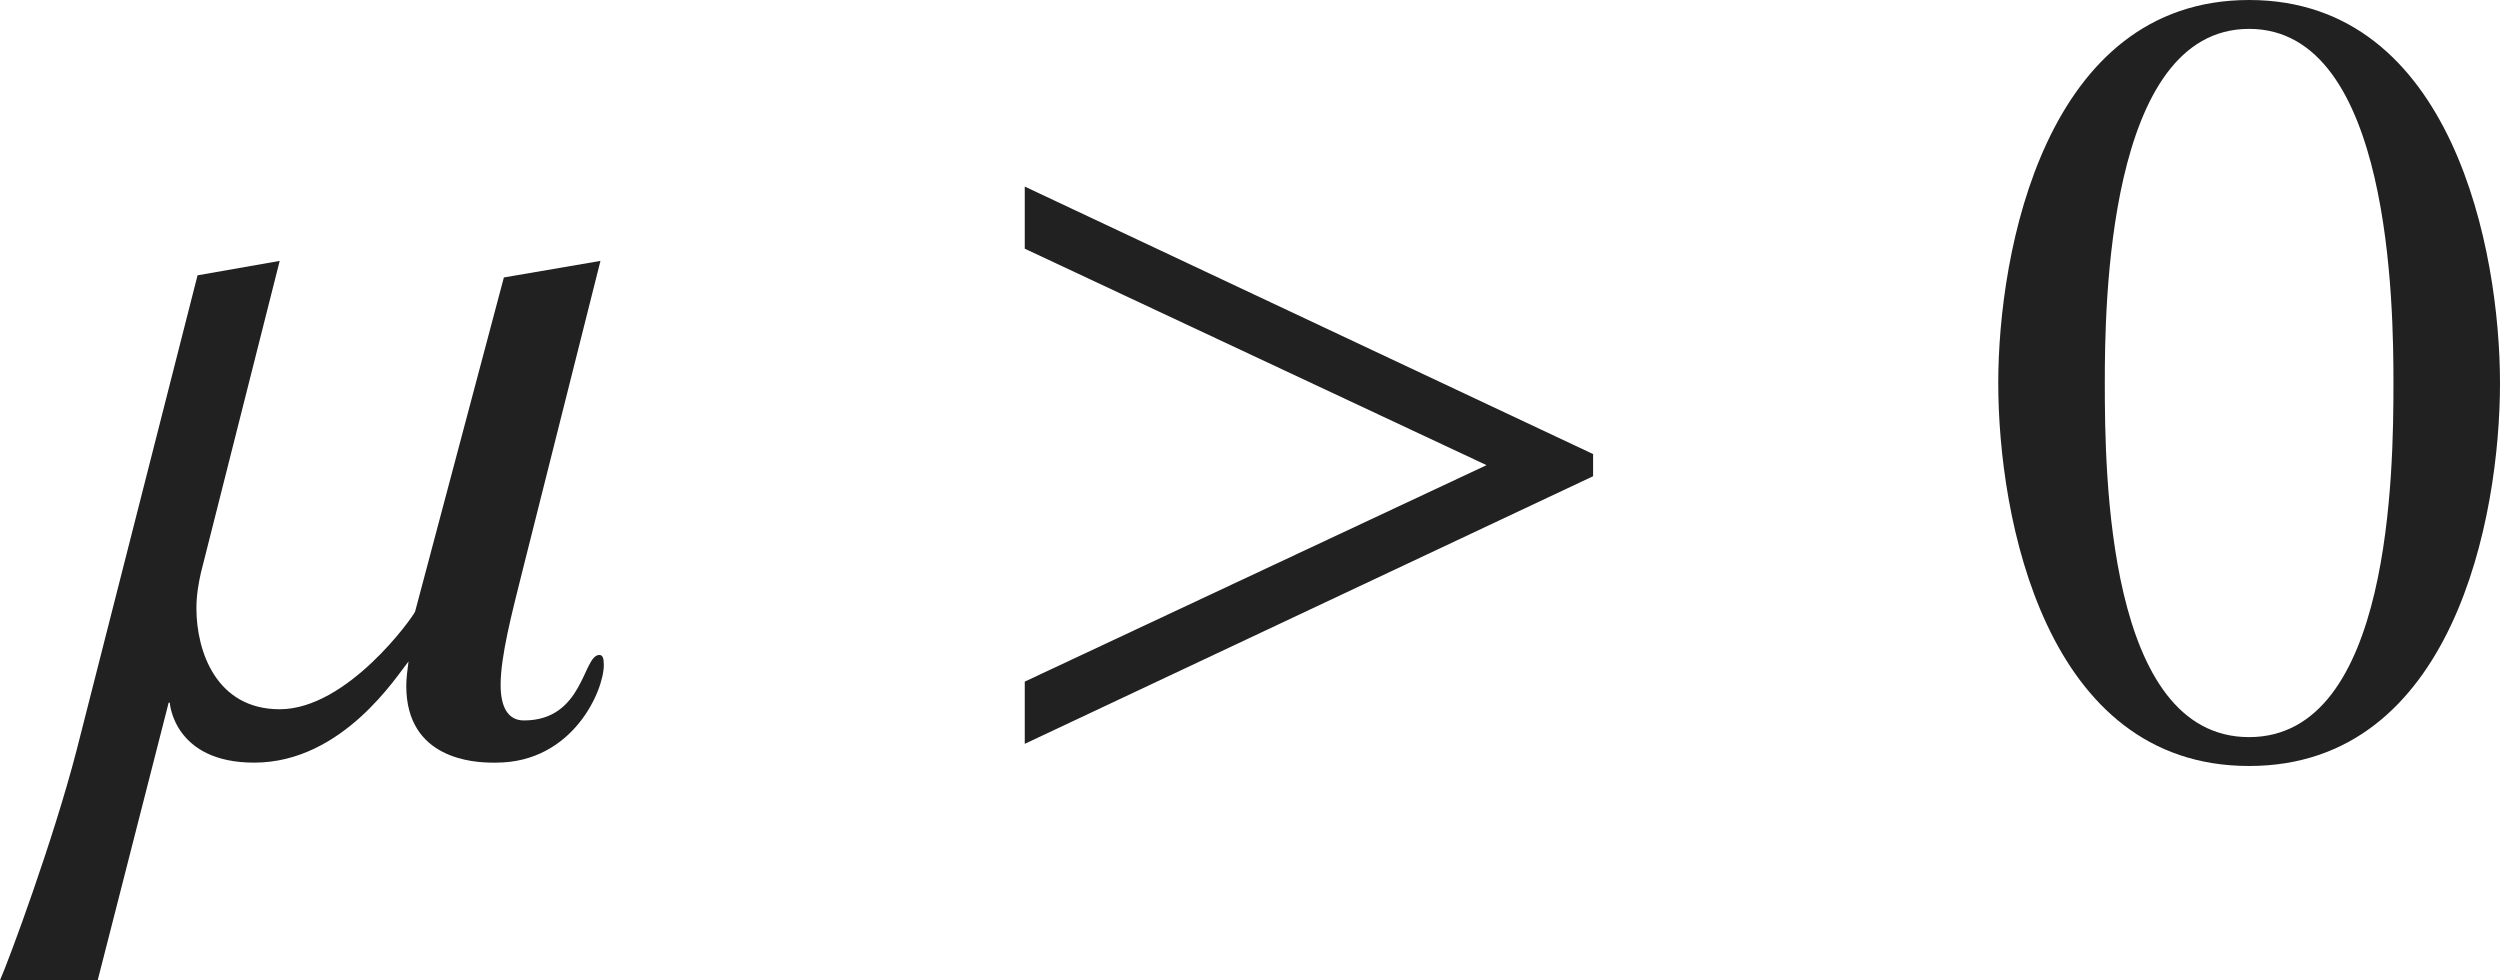
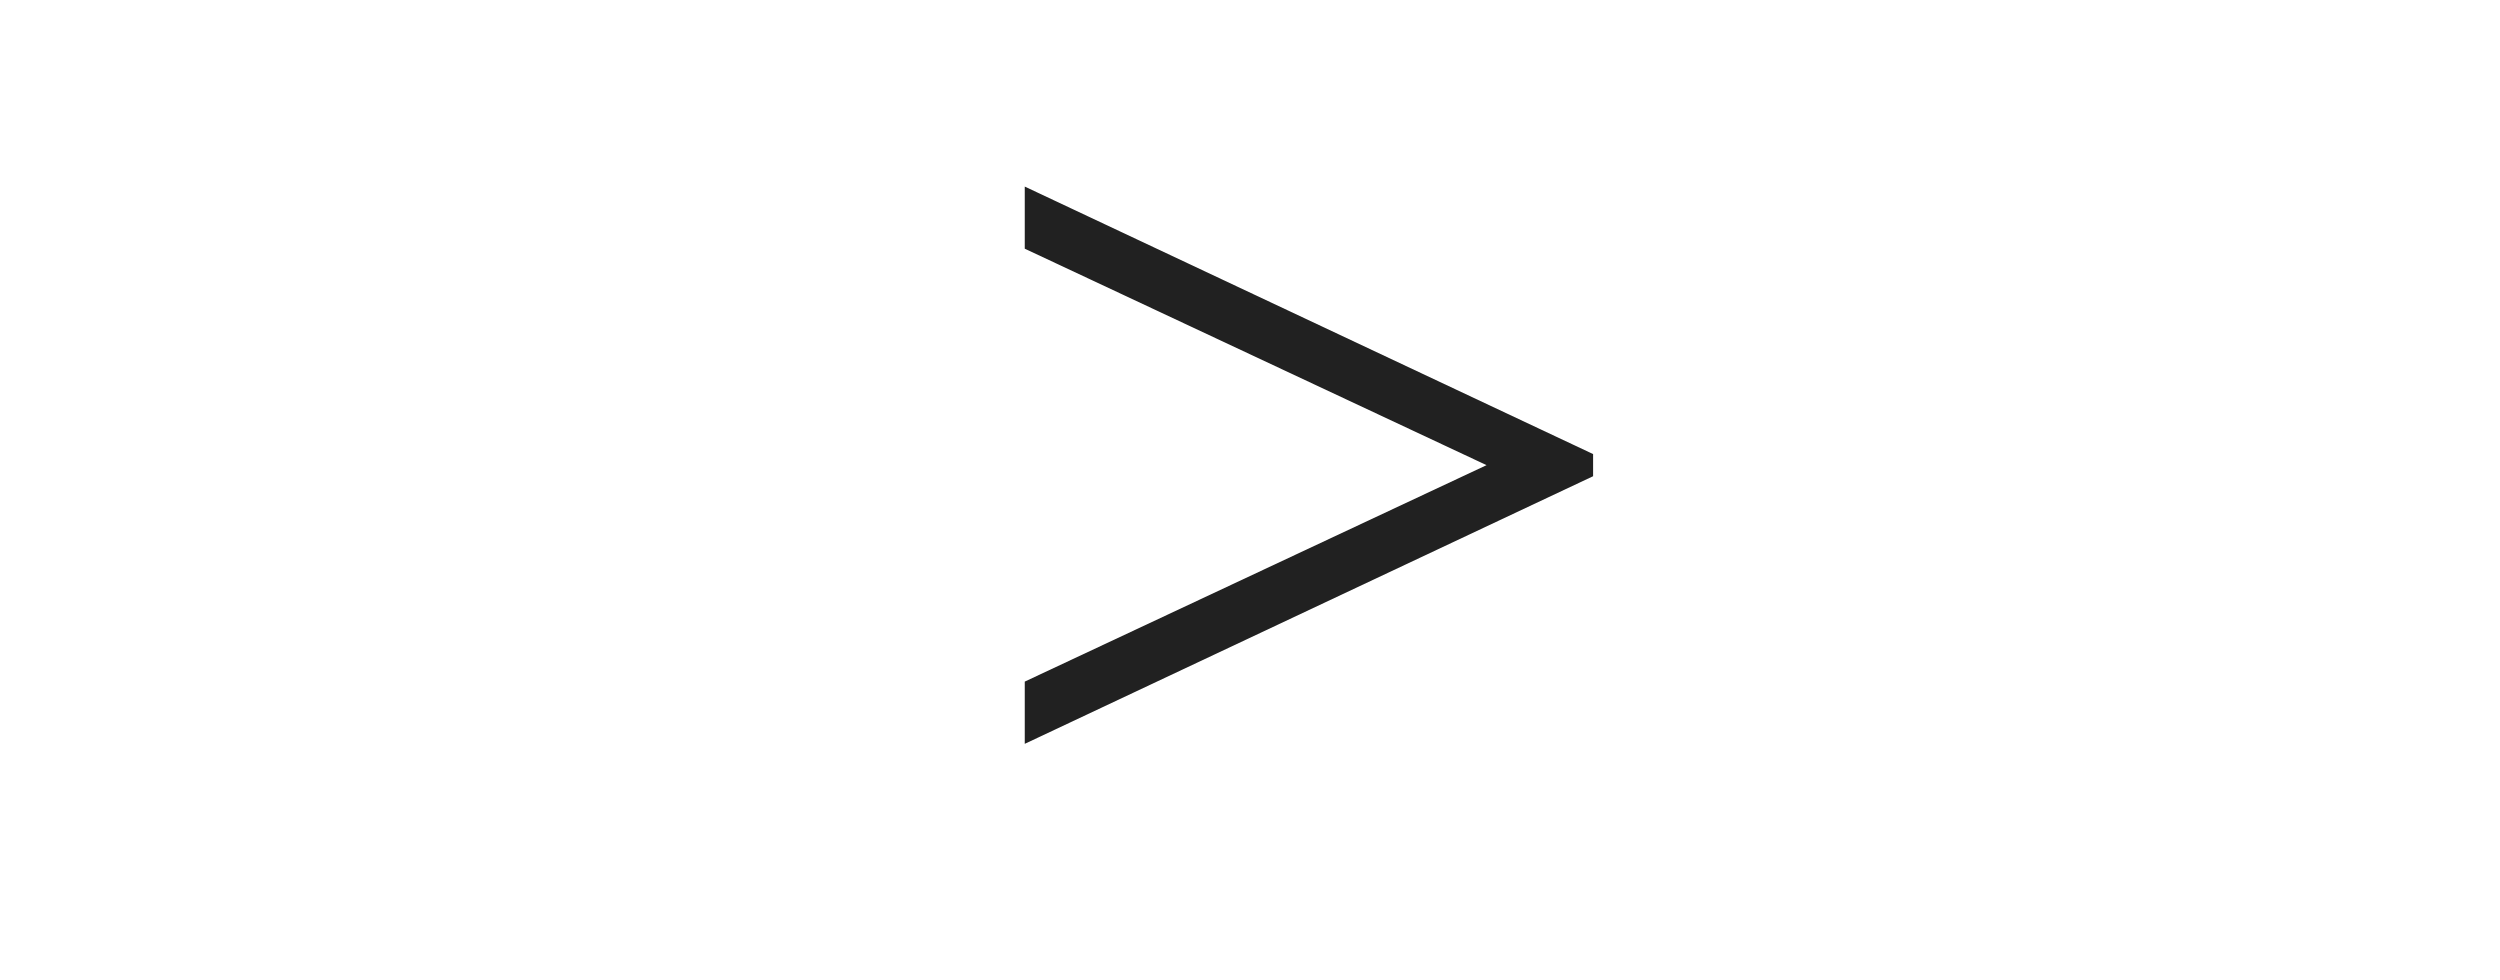
<svg xmlns="http://www.w3.org/2000/svg" version="1.1" id="レイヤー_1" x="0px" y="0px" viewBox="0 0 22.337 8.758" style="enable-background:new 0 0 22.337 8.758;" xml:space="preserve" preserveAspectRatio="xMinYMin meet">
  <g>
-     <path style="fill:#212121;" d="M4.433,6.814h-0.03c-0.168,0-0.773-0.03-0.773-0.685c0-0.069,0.01-0.139,0.02-0.219   C3.551,6.03,3.064,6.814,2.271,6.814c-0.714,0-0.754-0.526-0.754-0.536h-0.01L0.873,8.758H0C0.079,8.58,0.476,7.509,0.684,6.705   L1.765,2.46l0.734-0.129L1.795,5.118c-0.02,0.089-0.04,0.198-0.04,0.317c0,0.387,0.179,0.902,0.744,0.902   c0.605,0,1.19-0.823,1.21-0.873l0.793-2.985l0.863-0.148L4.671,5.089C4.572,5.485,4.473,5.862,4.473,6.12   c0,0.188,0.06,0.317,0.208,0.317c0.536,0,0.526-0.585,0.674-0.585c0.03,0,0.04,0.029,0.04,0.089   C5.396,6.17,5.118,6.814,4.433,6.814z" />
    <path style="fill:#212121;" d="M9.156,6.646V6.09l4.126-1.934L9.156,2.222V1.667l5.078,2.39v0.198L9.156,6.646z" />
  </g>
  <g>
-     <path style="fill:#212121;" d="M22.337,3.422c0,1.2-0.417,3.422-2.242,3.422c-1.825,0-2.241-2.222-2.241-3.422   c0-1.17,0.417-3.422,2.241-3.422C21.92,0,22.337,2.252,22.337,3.422z M18.806,3.422c0,0.804,0.02,3.164,1.289,3.164   s1.29-2.38,1.29-3.164c0-0.674-0.02-3.164-1.29-3.164S18.806,2.748,18.806,3.422z" />
-   </g>
+     </g>
</svg>